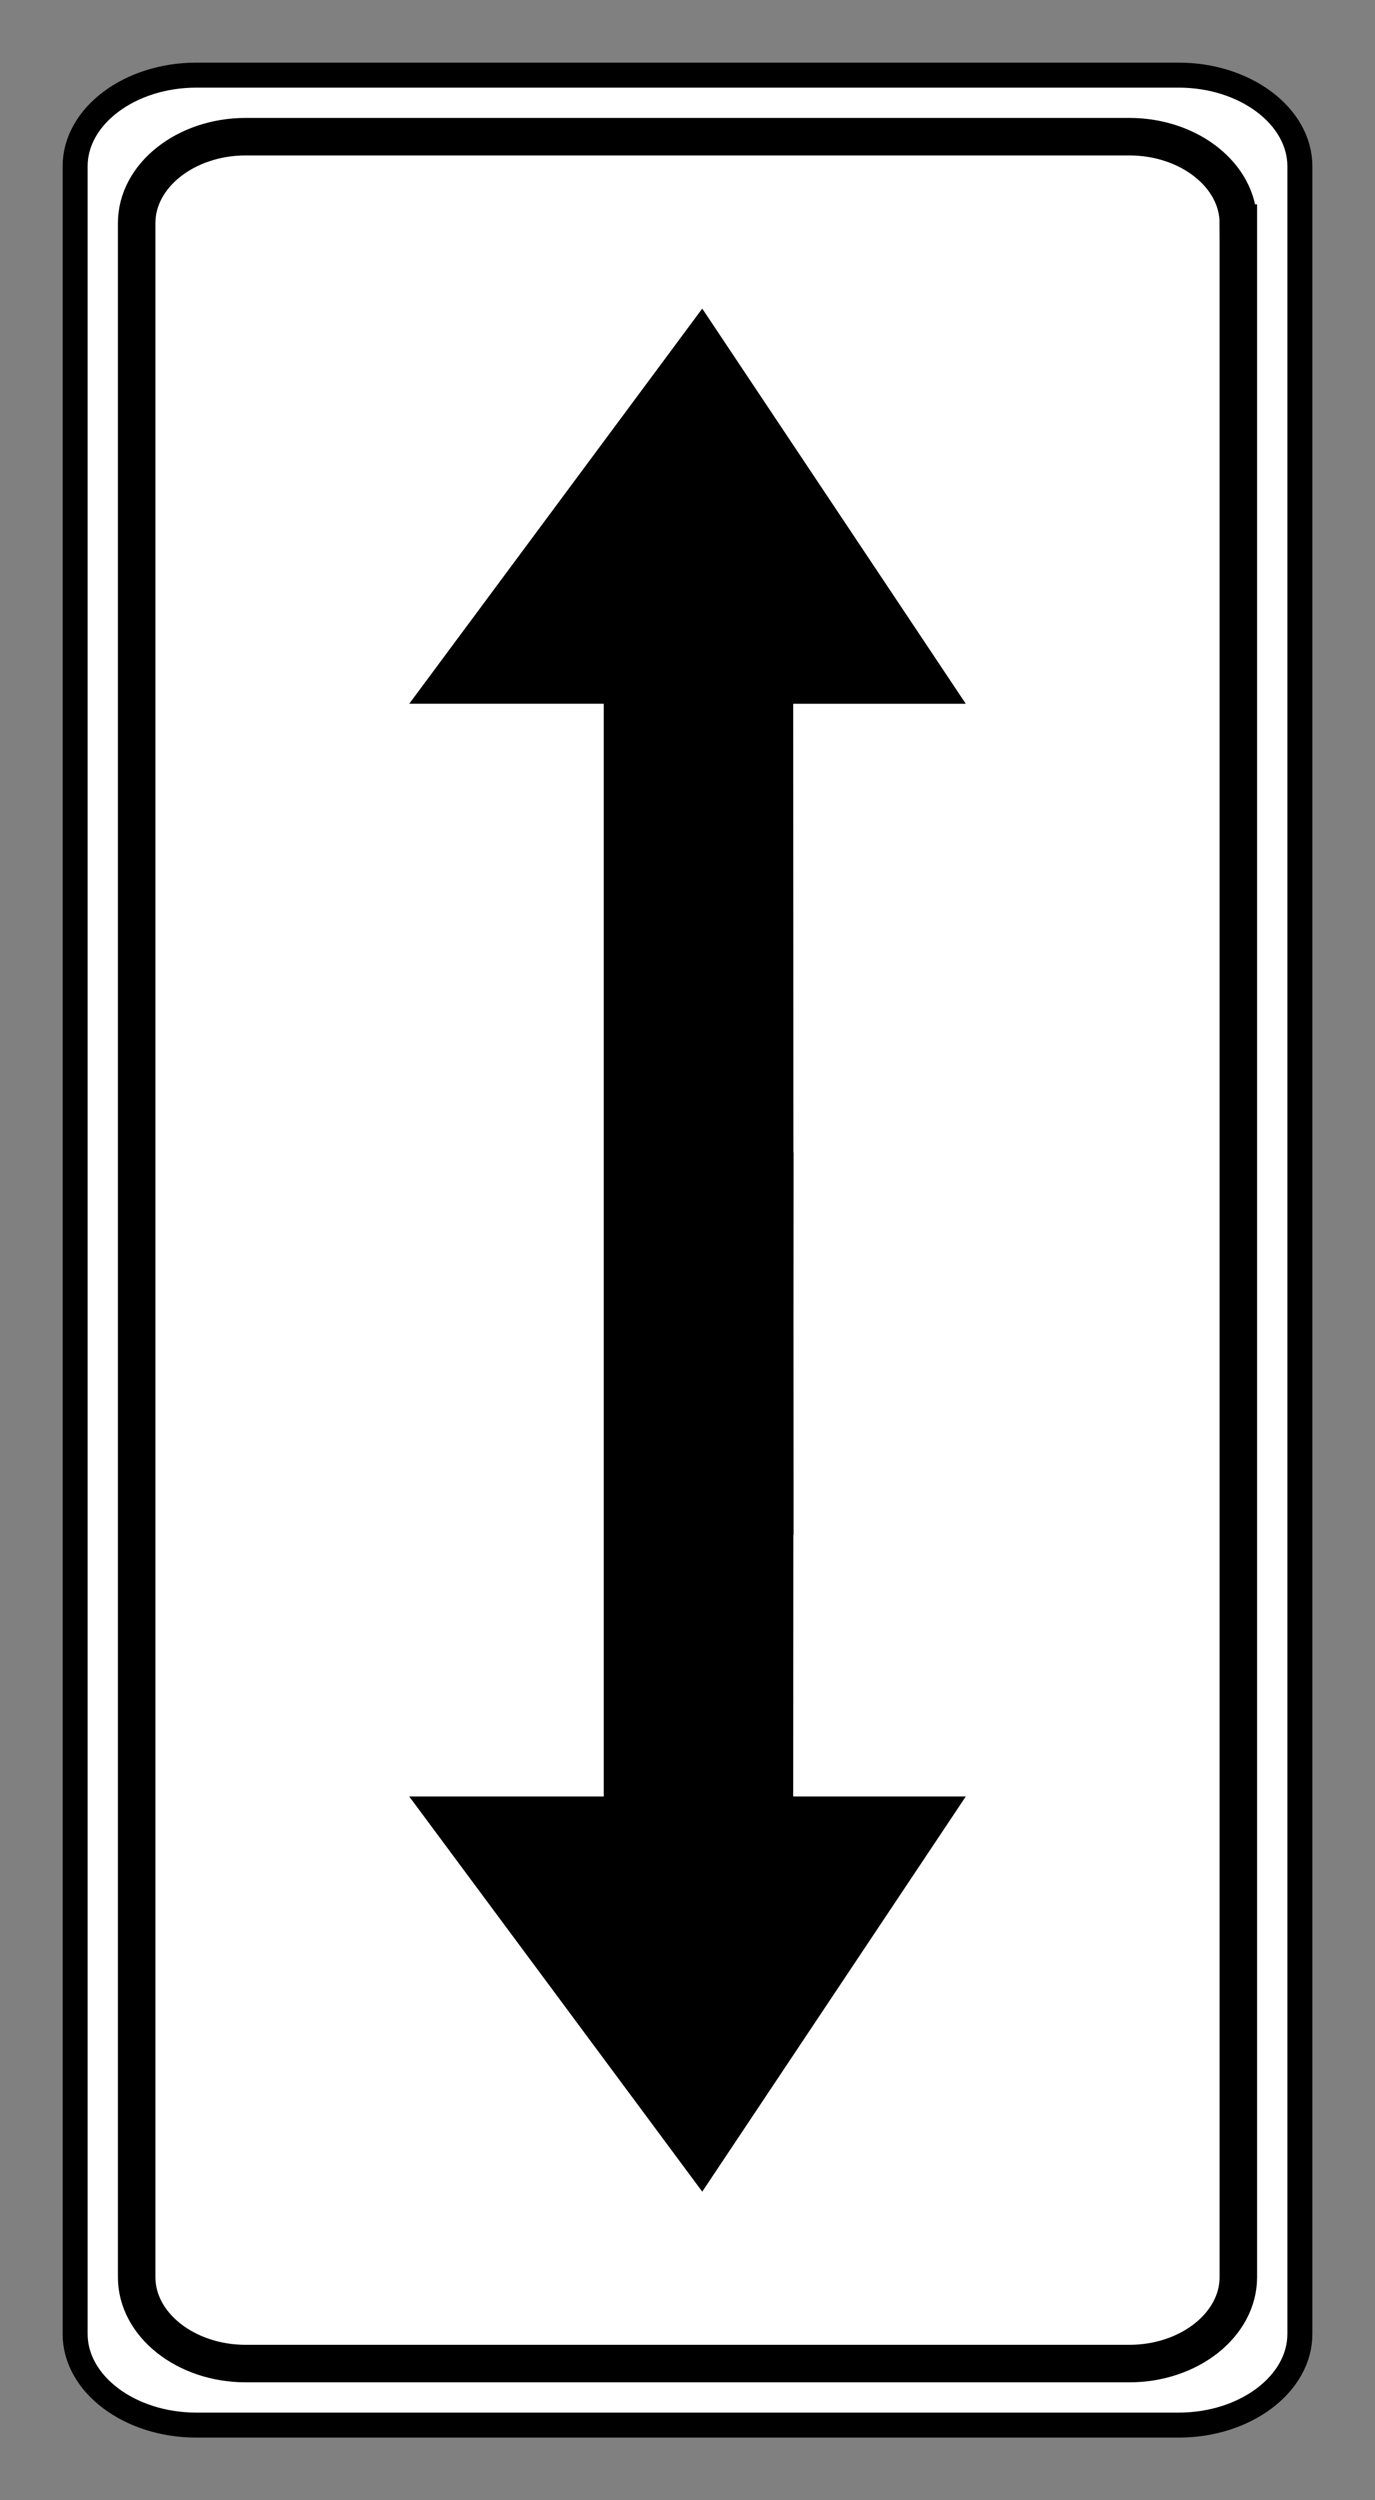
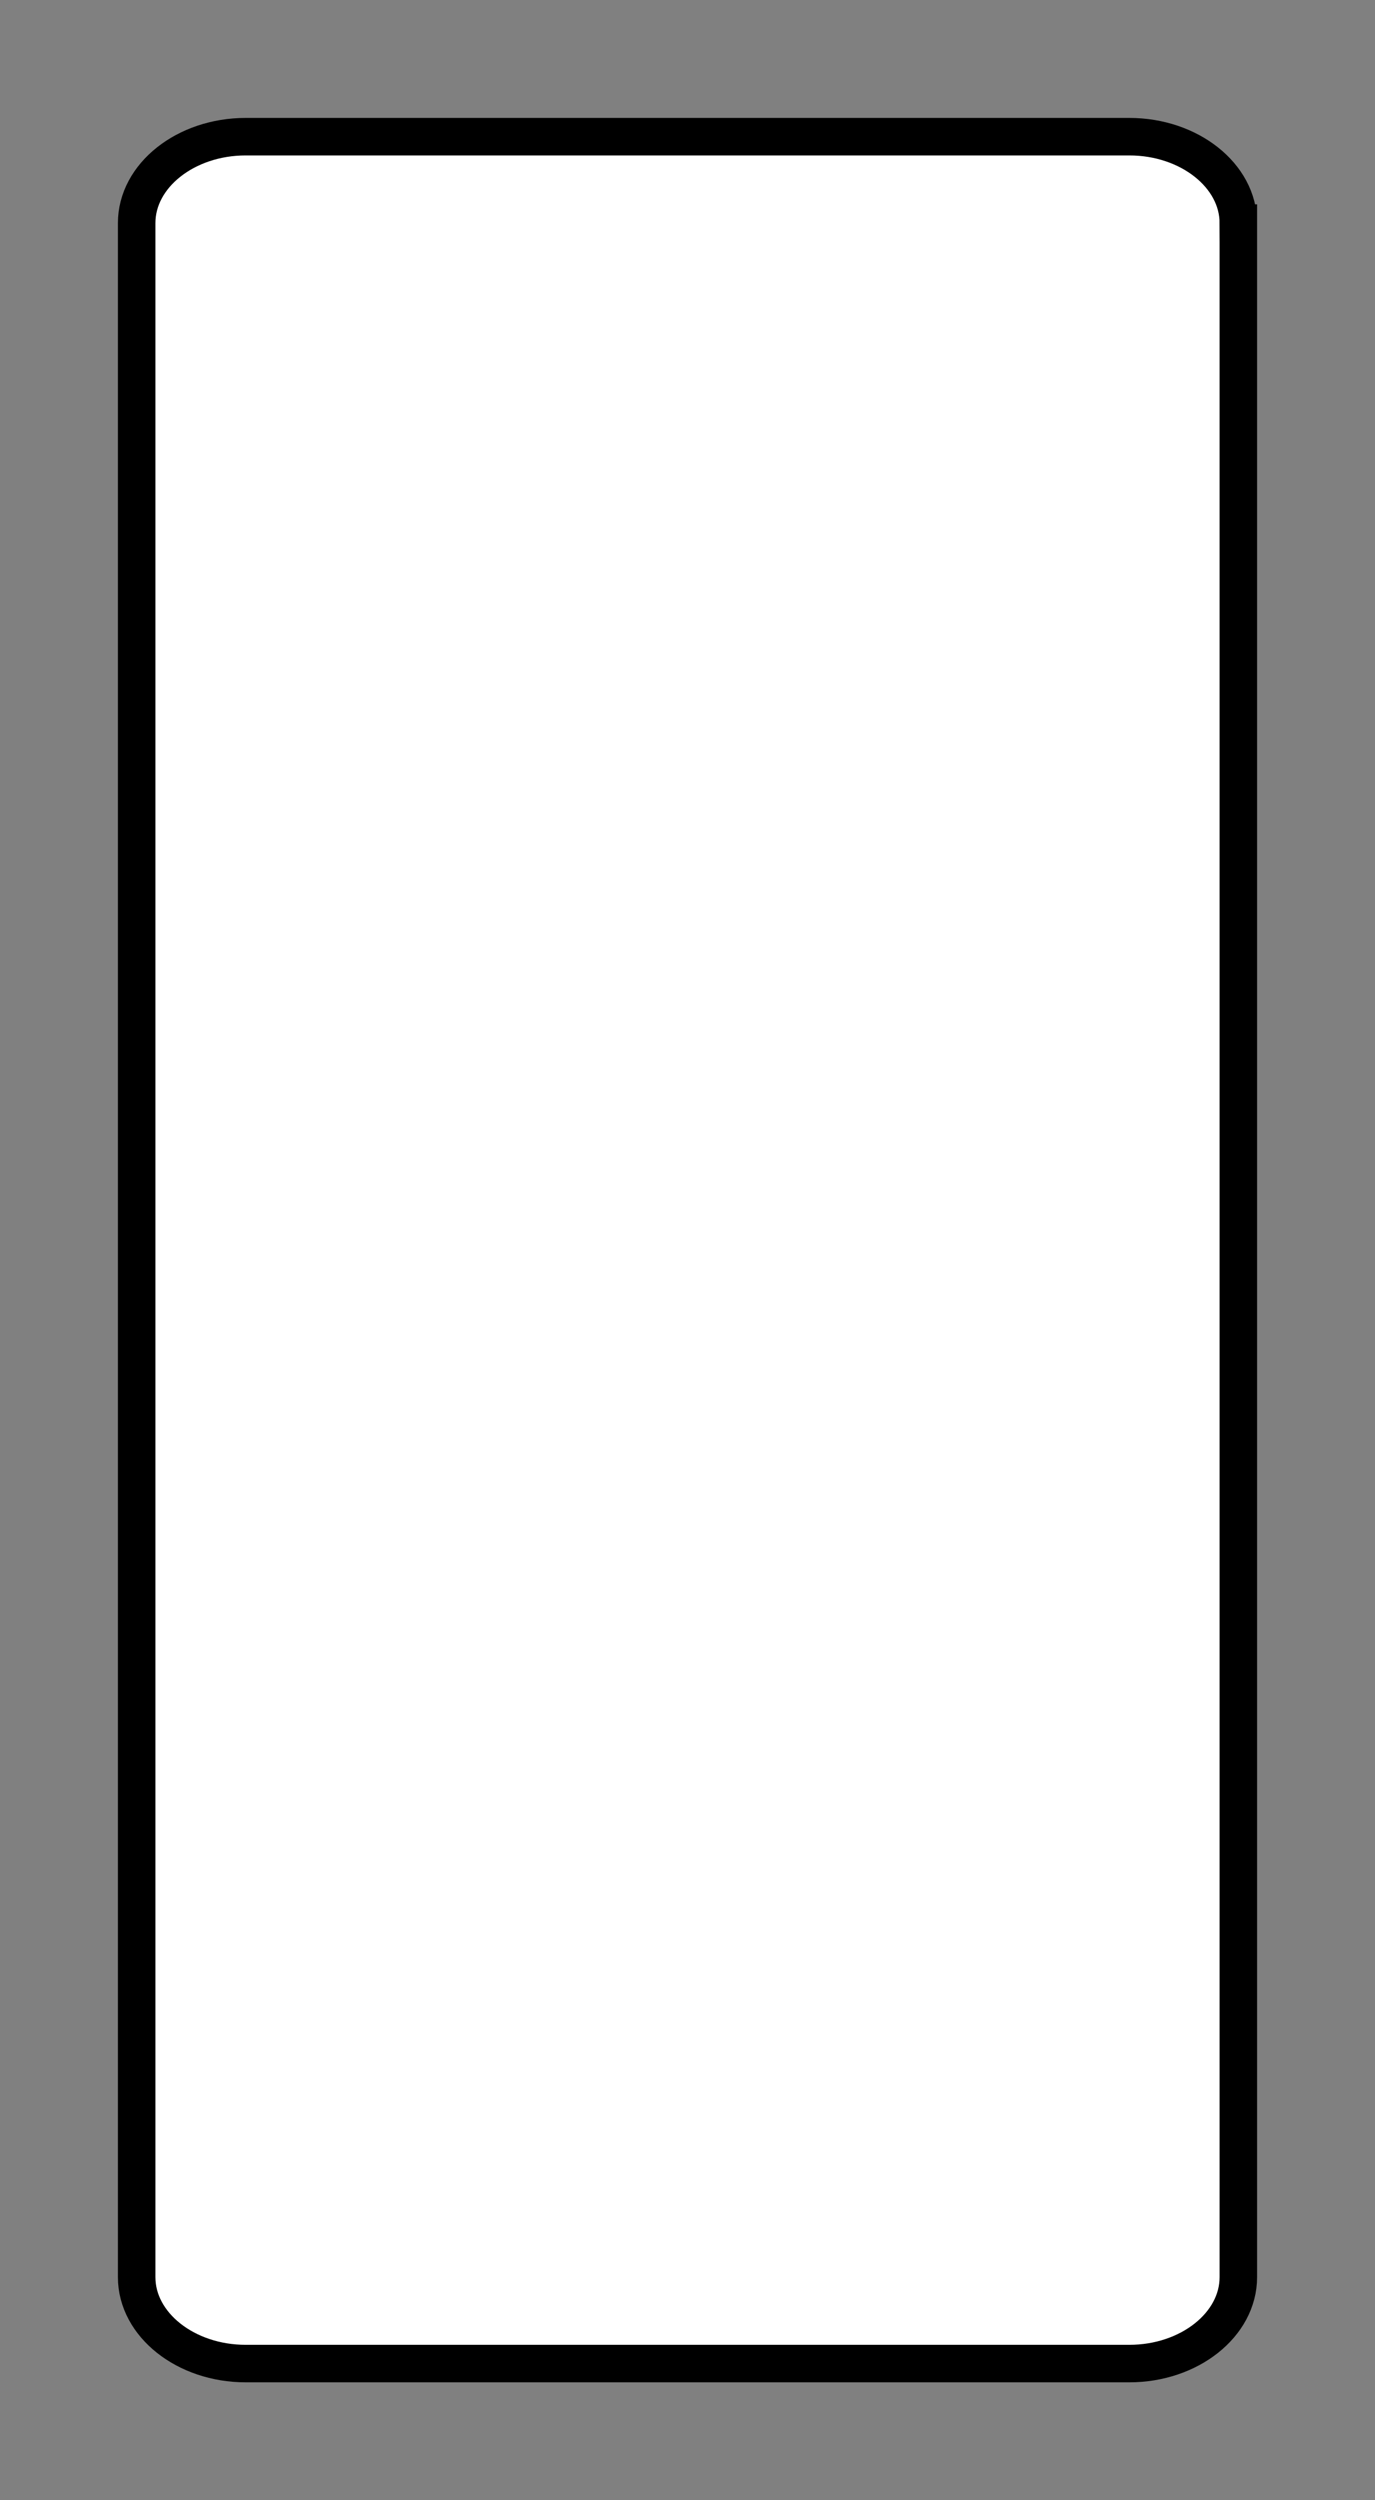
<svg xmlns="http://www.w3.org/2000/svg" viewBox="0 0 110 200" height="100%" version="1.0" width="100%" xml:space="preserve">
  <rect x="0" y="0" width="110" height="200" fill="#808080" stroke="none" />
  <g transform="translate(-372.377,-522.394)">
-     <path class="fil2 str0" d="M 476.367,535.697 V 709.091 c 0,4.011 -4.364,7.292 -9.697,7.292 h -78.585 c -5.334,0 -9.698,-3.282 -9.698,-7.292 V 535.697 c 0,-4.012 4.364,-7.293 9.698,-7.293 h 78.585 c 5.333,0 9.697,3.282 9.697,7.293 z" style="fill:#ffffff;fill-rule:evenodd;stroke:#000000;stroke-width:2;stroke-dasharray:none" />
    <path class="fil2 str0" d="m 471.444,540.238 v 164.313 c 0,3.801 -3.925,6.91 -8.722,6.91 h -70.689 c -4.798,0 -8.723,-3.11 -8.723,-6.91 V 540.238 c 0,-3.802 3.925,-6.911 8.723,-6.911 h 70.689 c 4.797,0 8.722,3.11 8.722,6.911 z" style="fill:#ffffff;fill-rule:evenodd;stroke:#000000;stroke-width:3;stroke-dasharray:none" />
-     <path style="display:inline;fill:#000000;fill-opacity:1;fill-rule:nonzero;stroke:none;stroke-width:7.639;stroke-linecap:round;stroke-linejoin:miter;stroke-miterlimit:4;stroke-dasharray:none;stroke-opacity:1" d="m 428.557,547.079 -23.441,31.609 h 15.561 v 35.883 30.604 20.924 h -15.561 l 23.441,31.609 21.082,-31.609 h -13.807 l 0.012,-20.924 h 0.018 l -0.008,-17.242 0.008,-13.361 h -0.014 l -0.016,-35.883 h 13.807 z" />
  </g>
</svg>